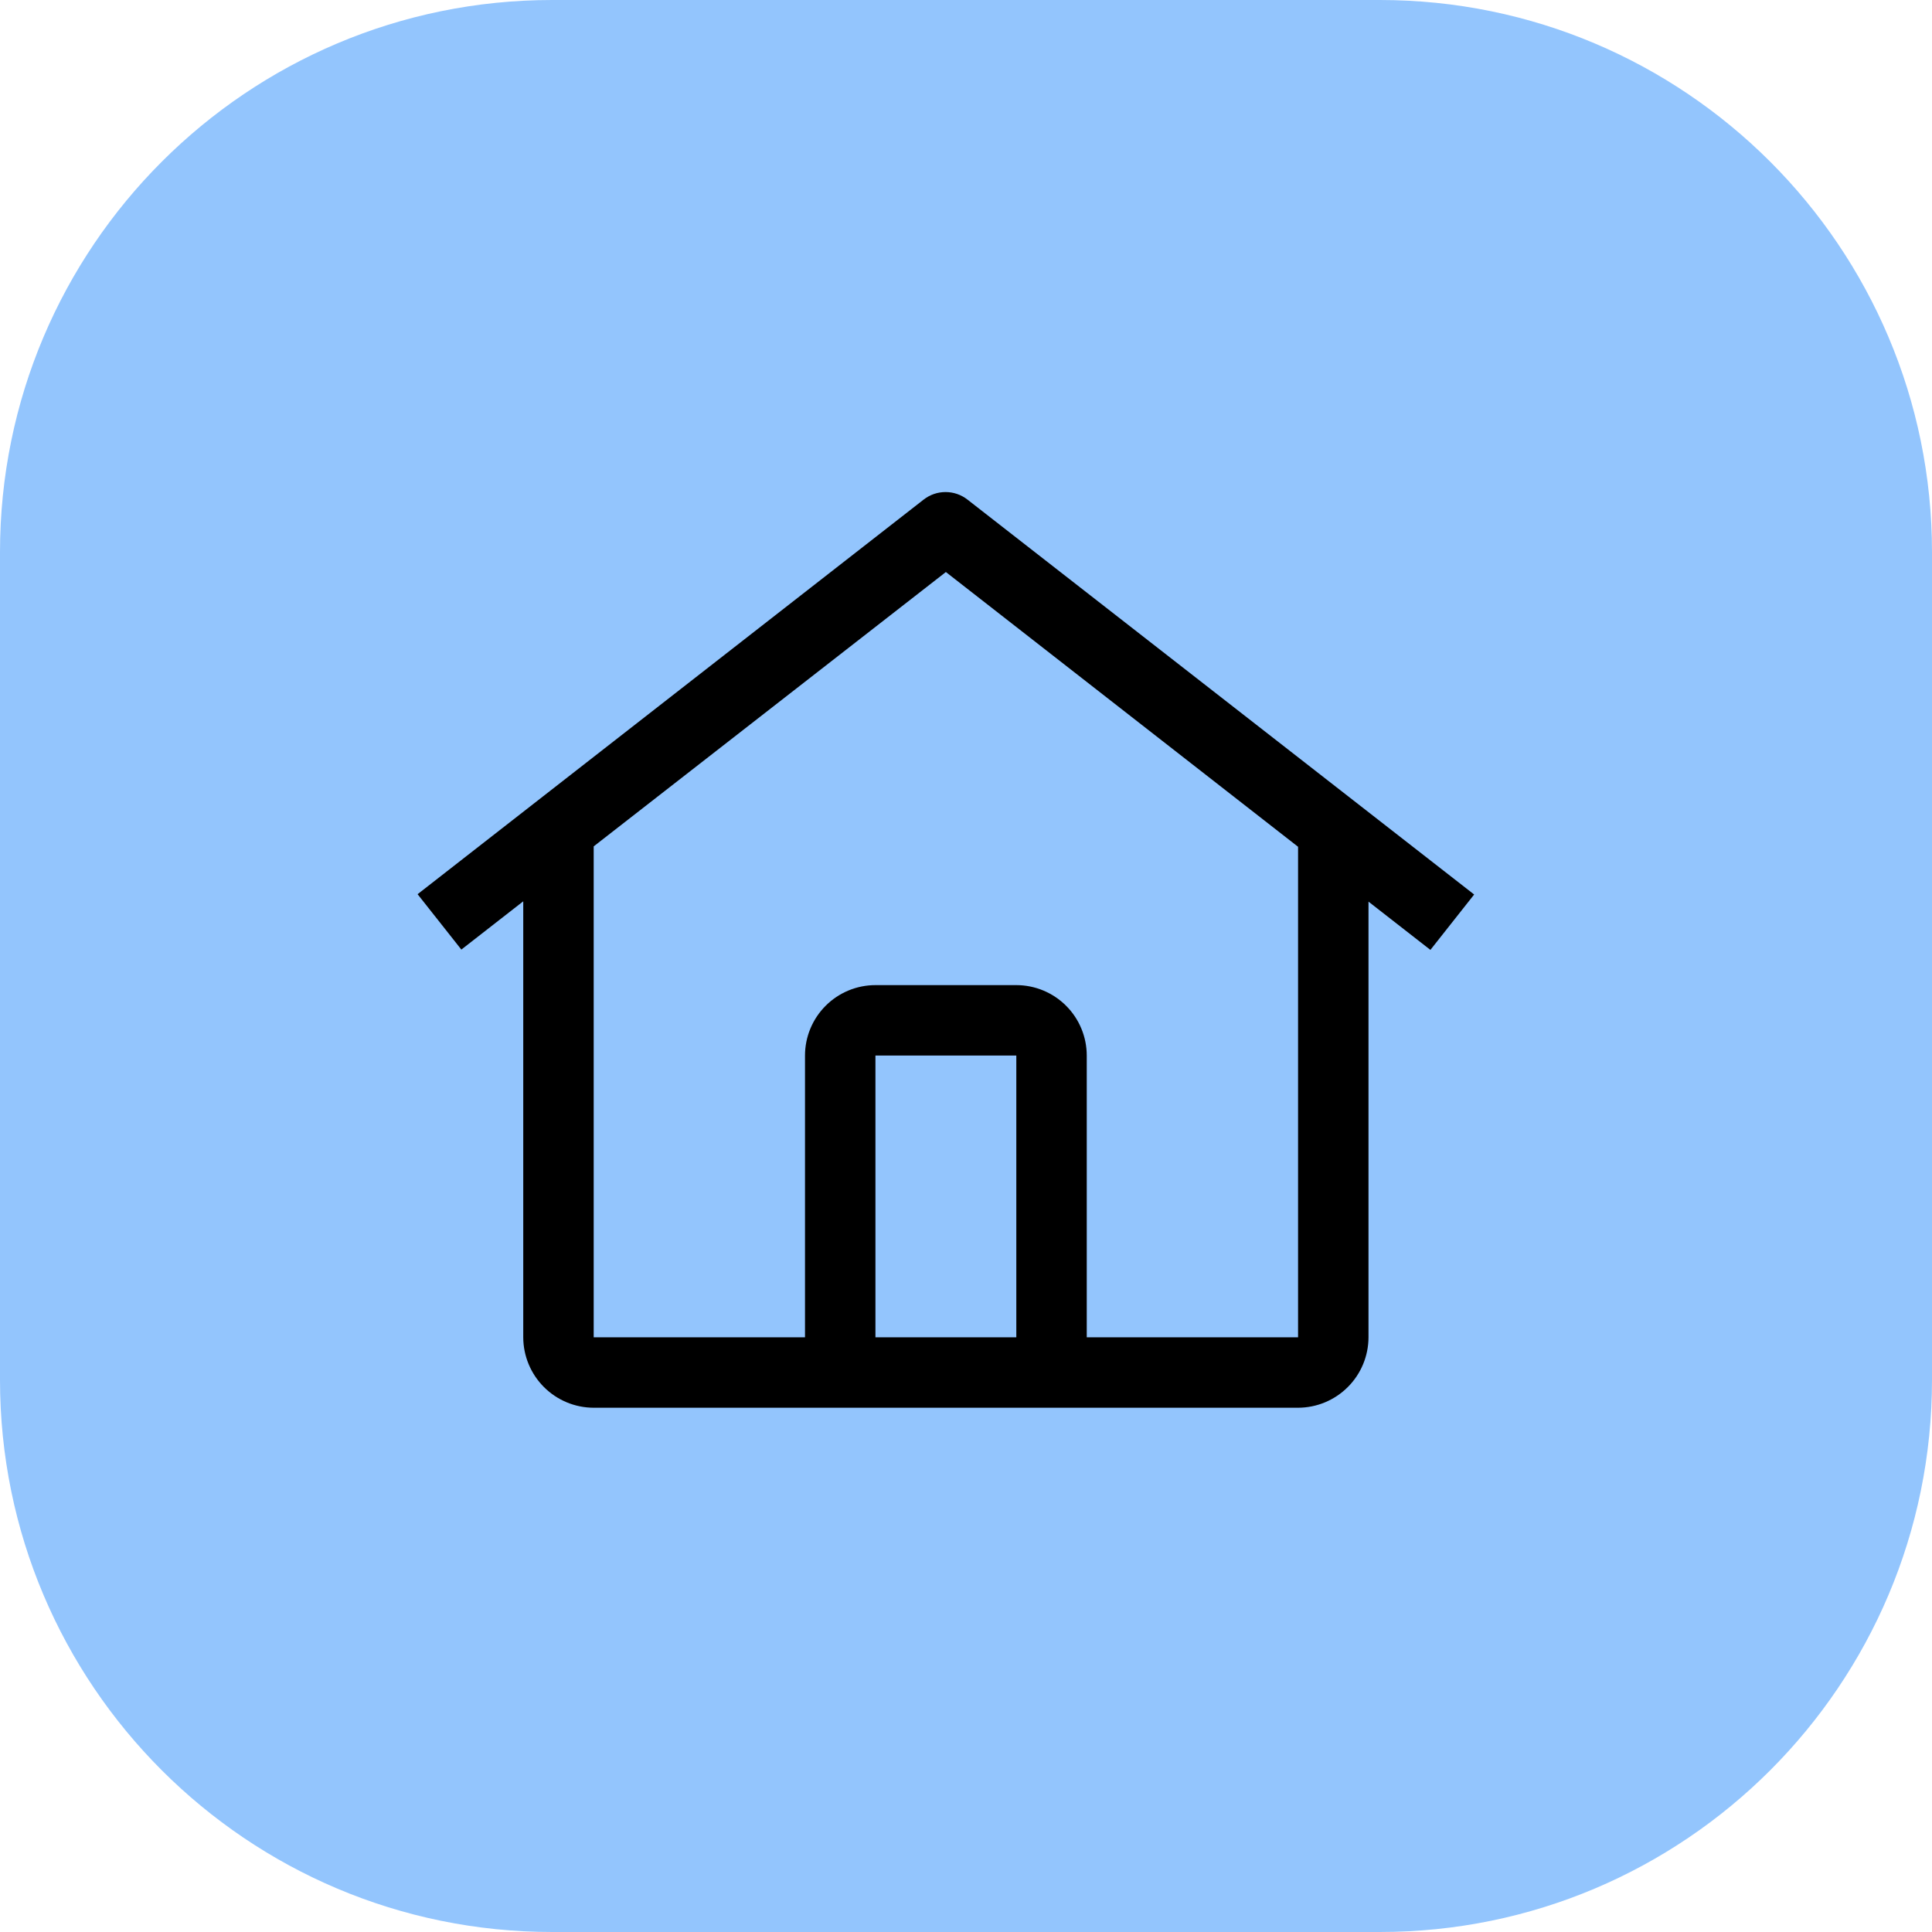
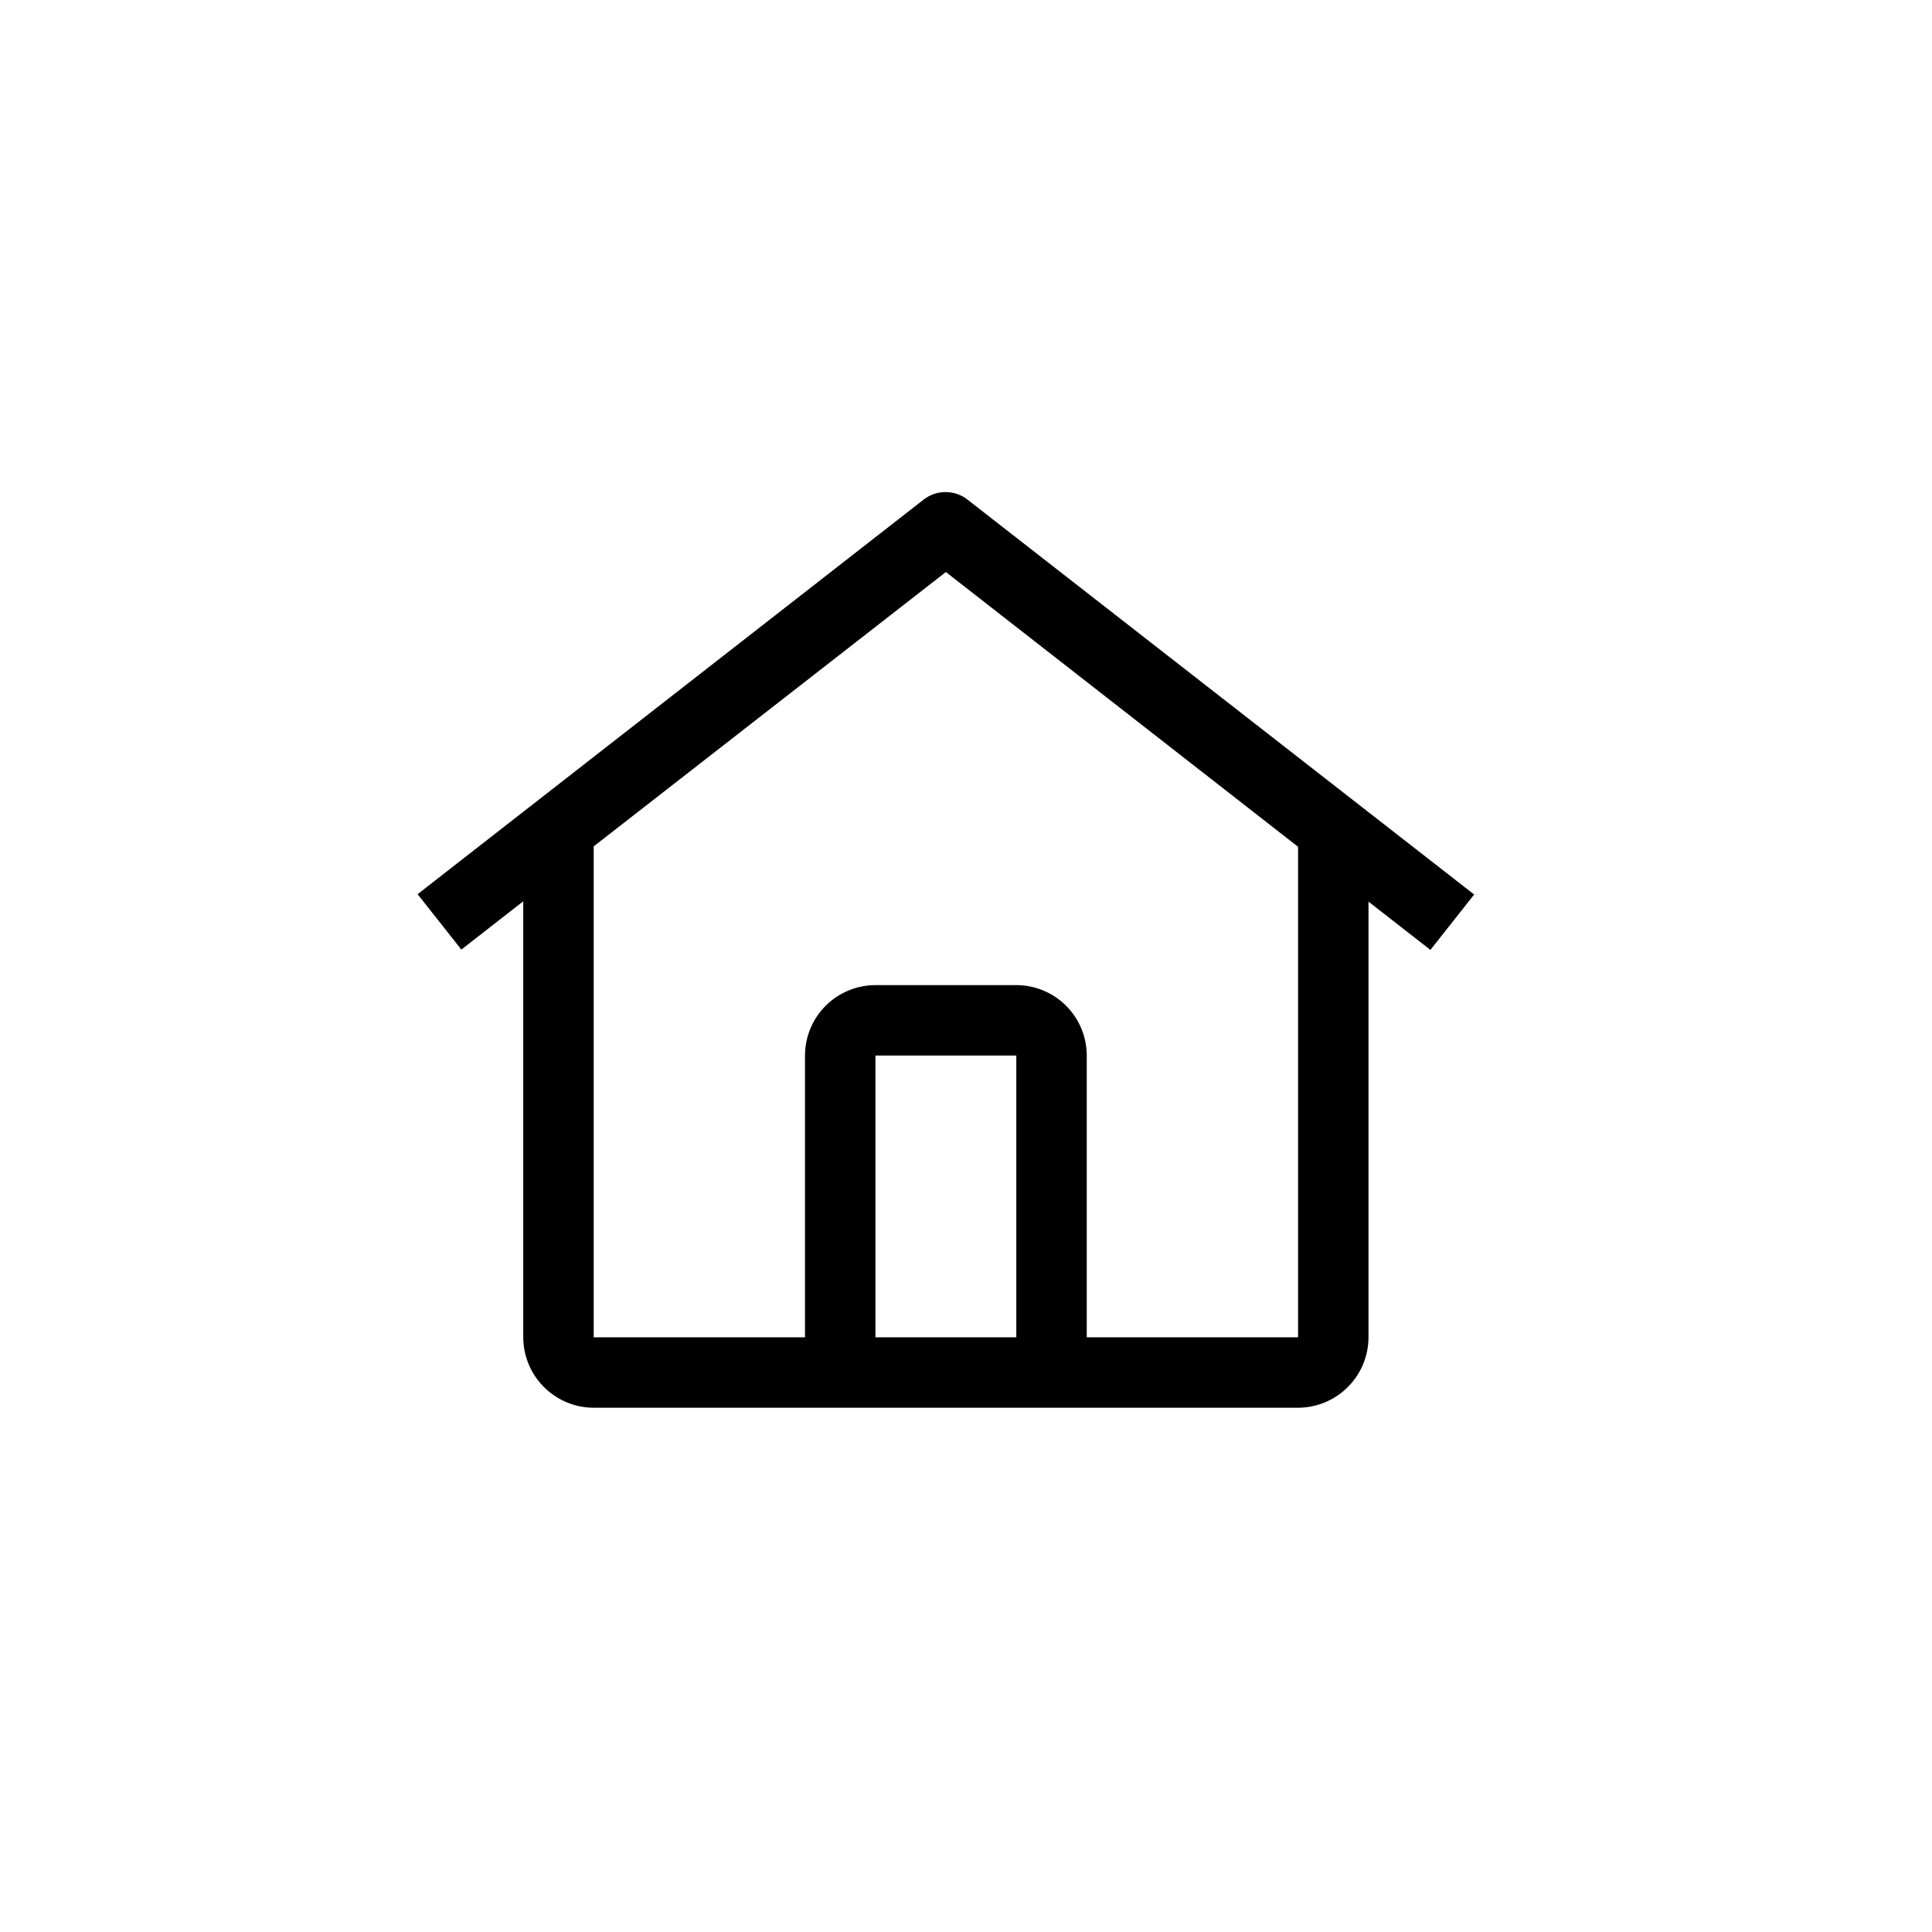
<svg xmlns="http://www.w3.org/2000/svg" width="48" height="48" viewBox="0 0 48 48" fill="none">
  <g clip-path="url(#clip0_1530_7703)">
-     <path d="M34.28 0H13.72C6.143 0 0 6.143 0 13.72V34.28C0 41.857 6.143 48 13.72 48H34.28C41.857 48 48 41.857 48 34.28V13.72C48 6.143 41.857 0 34.28 0Z" fill="#93C5FD" />
-     <path d="M24.036 12.412C23.88 12.29 23.689 12.225 23.492 12.225C23.295 12.225 23.104 12.29 22.948 12.412L10.375 22.216L11.462 23.592L13 22.393V33.225C13.001 33.688 13.186 34.133 13.514 34.461C13.842 34.789 14.286 34.974 14.75 34.975H32.25C32.714 34.974 33.158 34.789 33.486 34.461C33.815 34.133 33.999 33.688 34 33.225V22.401L35.538 23.6L36.625 22.224L24.036 12.412ZM25.25 33.225H21.75V26.225H25.25V33.225ZM27 33.225V26.225C27 25.761 26.815 25.316 26.487 24.988C26.159 24.66 25.714 24.475 25.25 24.475H21.75C21.286 24.475 20.841 24.66 20.513 24.988C20.185 25.316 20 25.761 20 26.225V33.225H14.75V21.028L23.5 14.212L32.25 21.038V33.225H27Z" fill="black" />
+     <path d="M24.036 12.412C23.88 12.29 23.689 12.225 23.492 12.225C23.295 12.225 23.104 12.29 22.948 12.412L10.375 22.216L11.462 23.592L13 22.393V33.225C13.001 33.688 13.186 34.133 13.514 34.461C13.842 34.789 14.286 34.974 14.75 34.975H32.25C32.714 34.974 33.158 34.789 33.486 34.461C33.815 34.133 33.999 33.688 34 33.225V22.401L35.538 23.6L36.625 22.224L24.036 12.412M25.25 33.225H21.75V26.225H25.25V33.225ZM27 33.225V26.225C27 25.761 26.815 25.316 26.487 24.988C26.159 24.66 25.714 24.475 25.25 24.475H21.75C21.286 24.475 20.841 24.66 20.513 24.988C20.185 25.316 20 25.761 20 26.225V33.225H14.75V21.028L23.5 14.212L32.25 21.038V33.225H27Z" fill="black" />
  </g>
  <defs>
    <clipPath id="clip0_1530_7703">
      <rect width="48" height="48" fill="white" />
    </clipPath>
  </defs>
</svg>